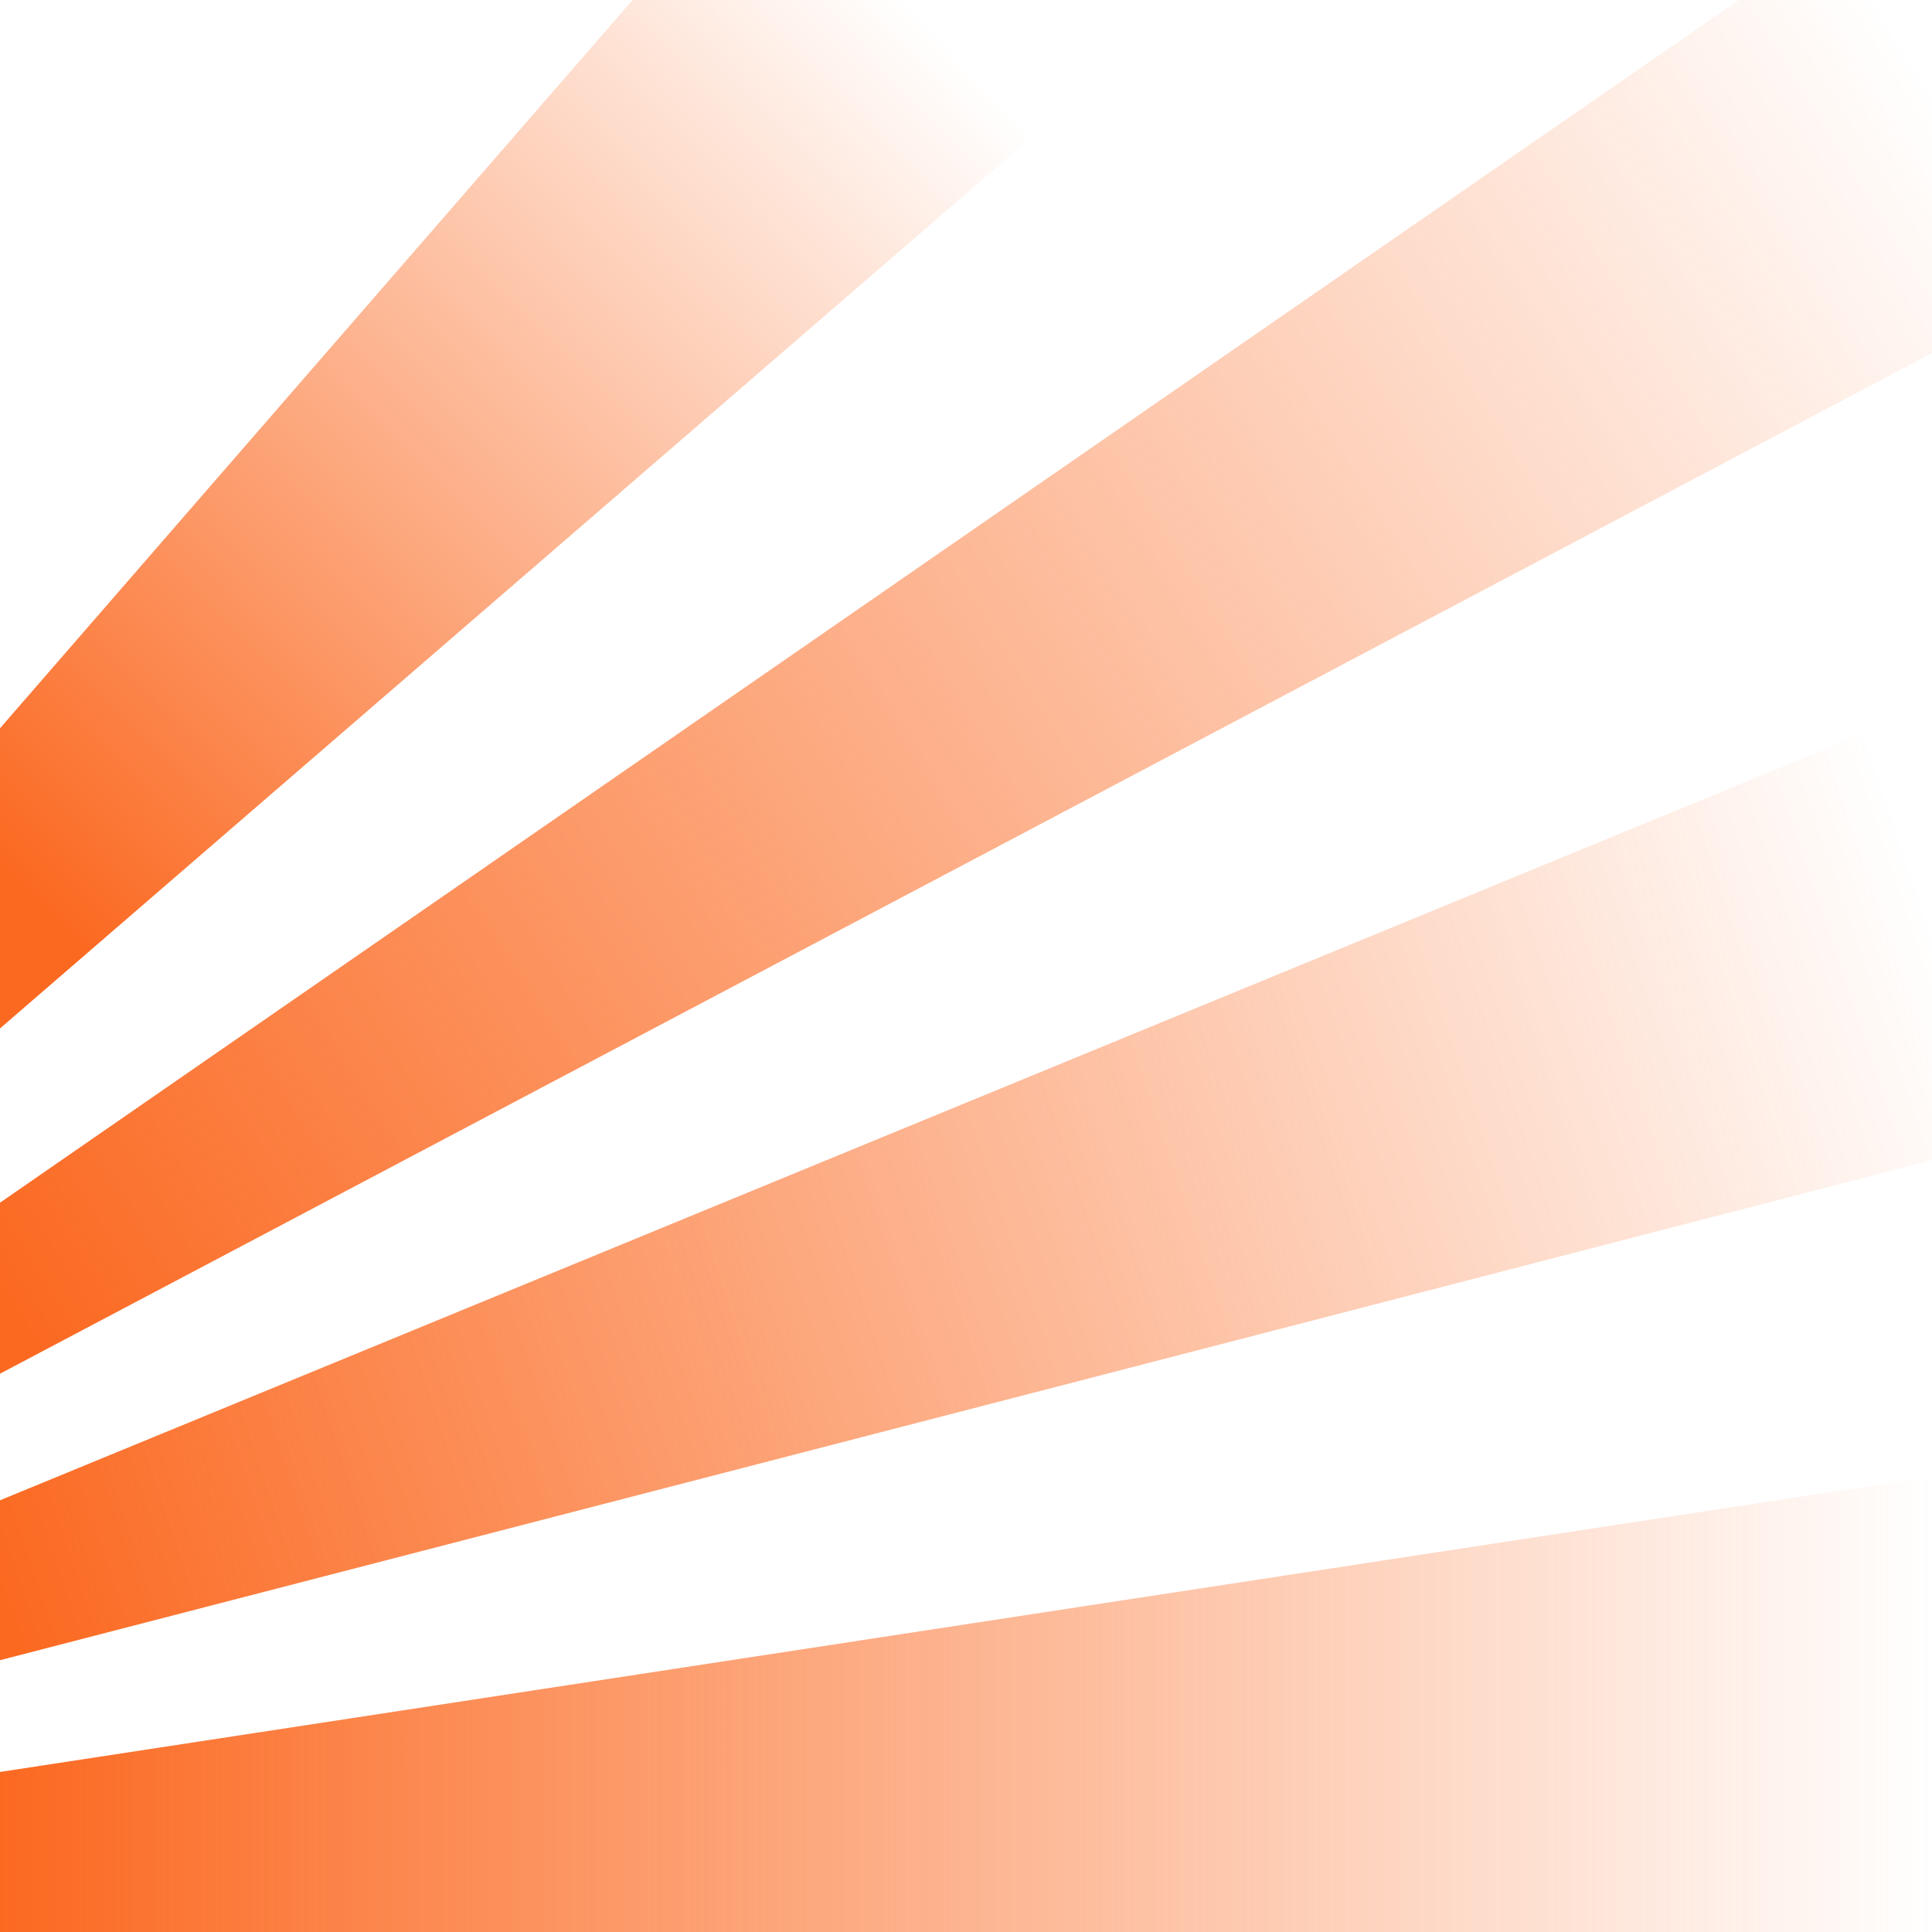
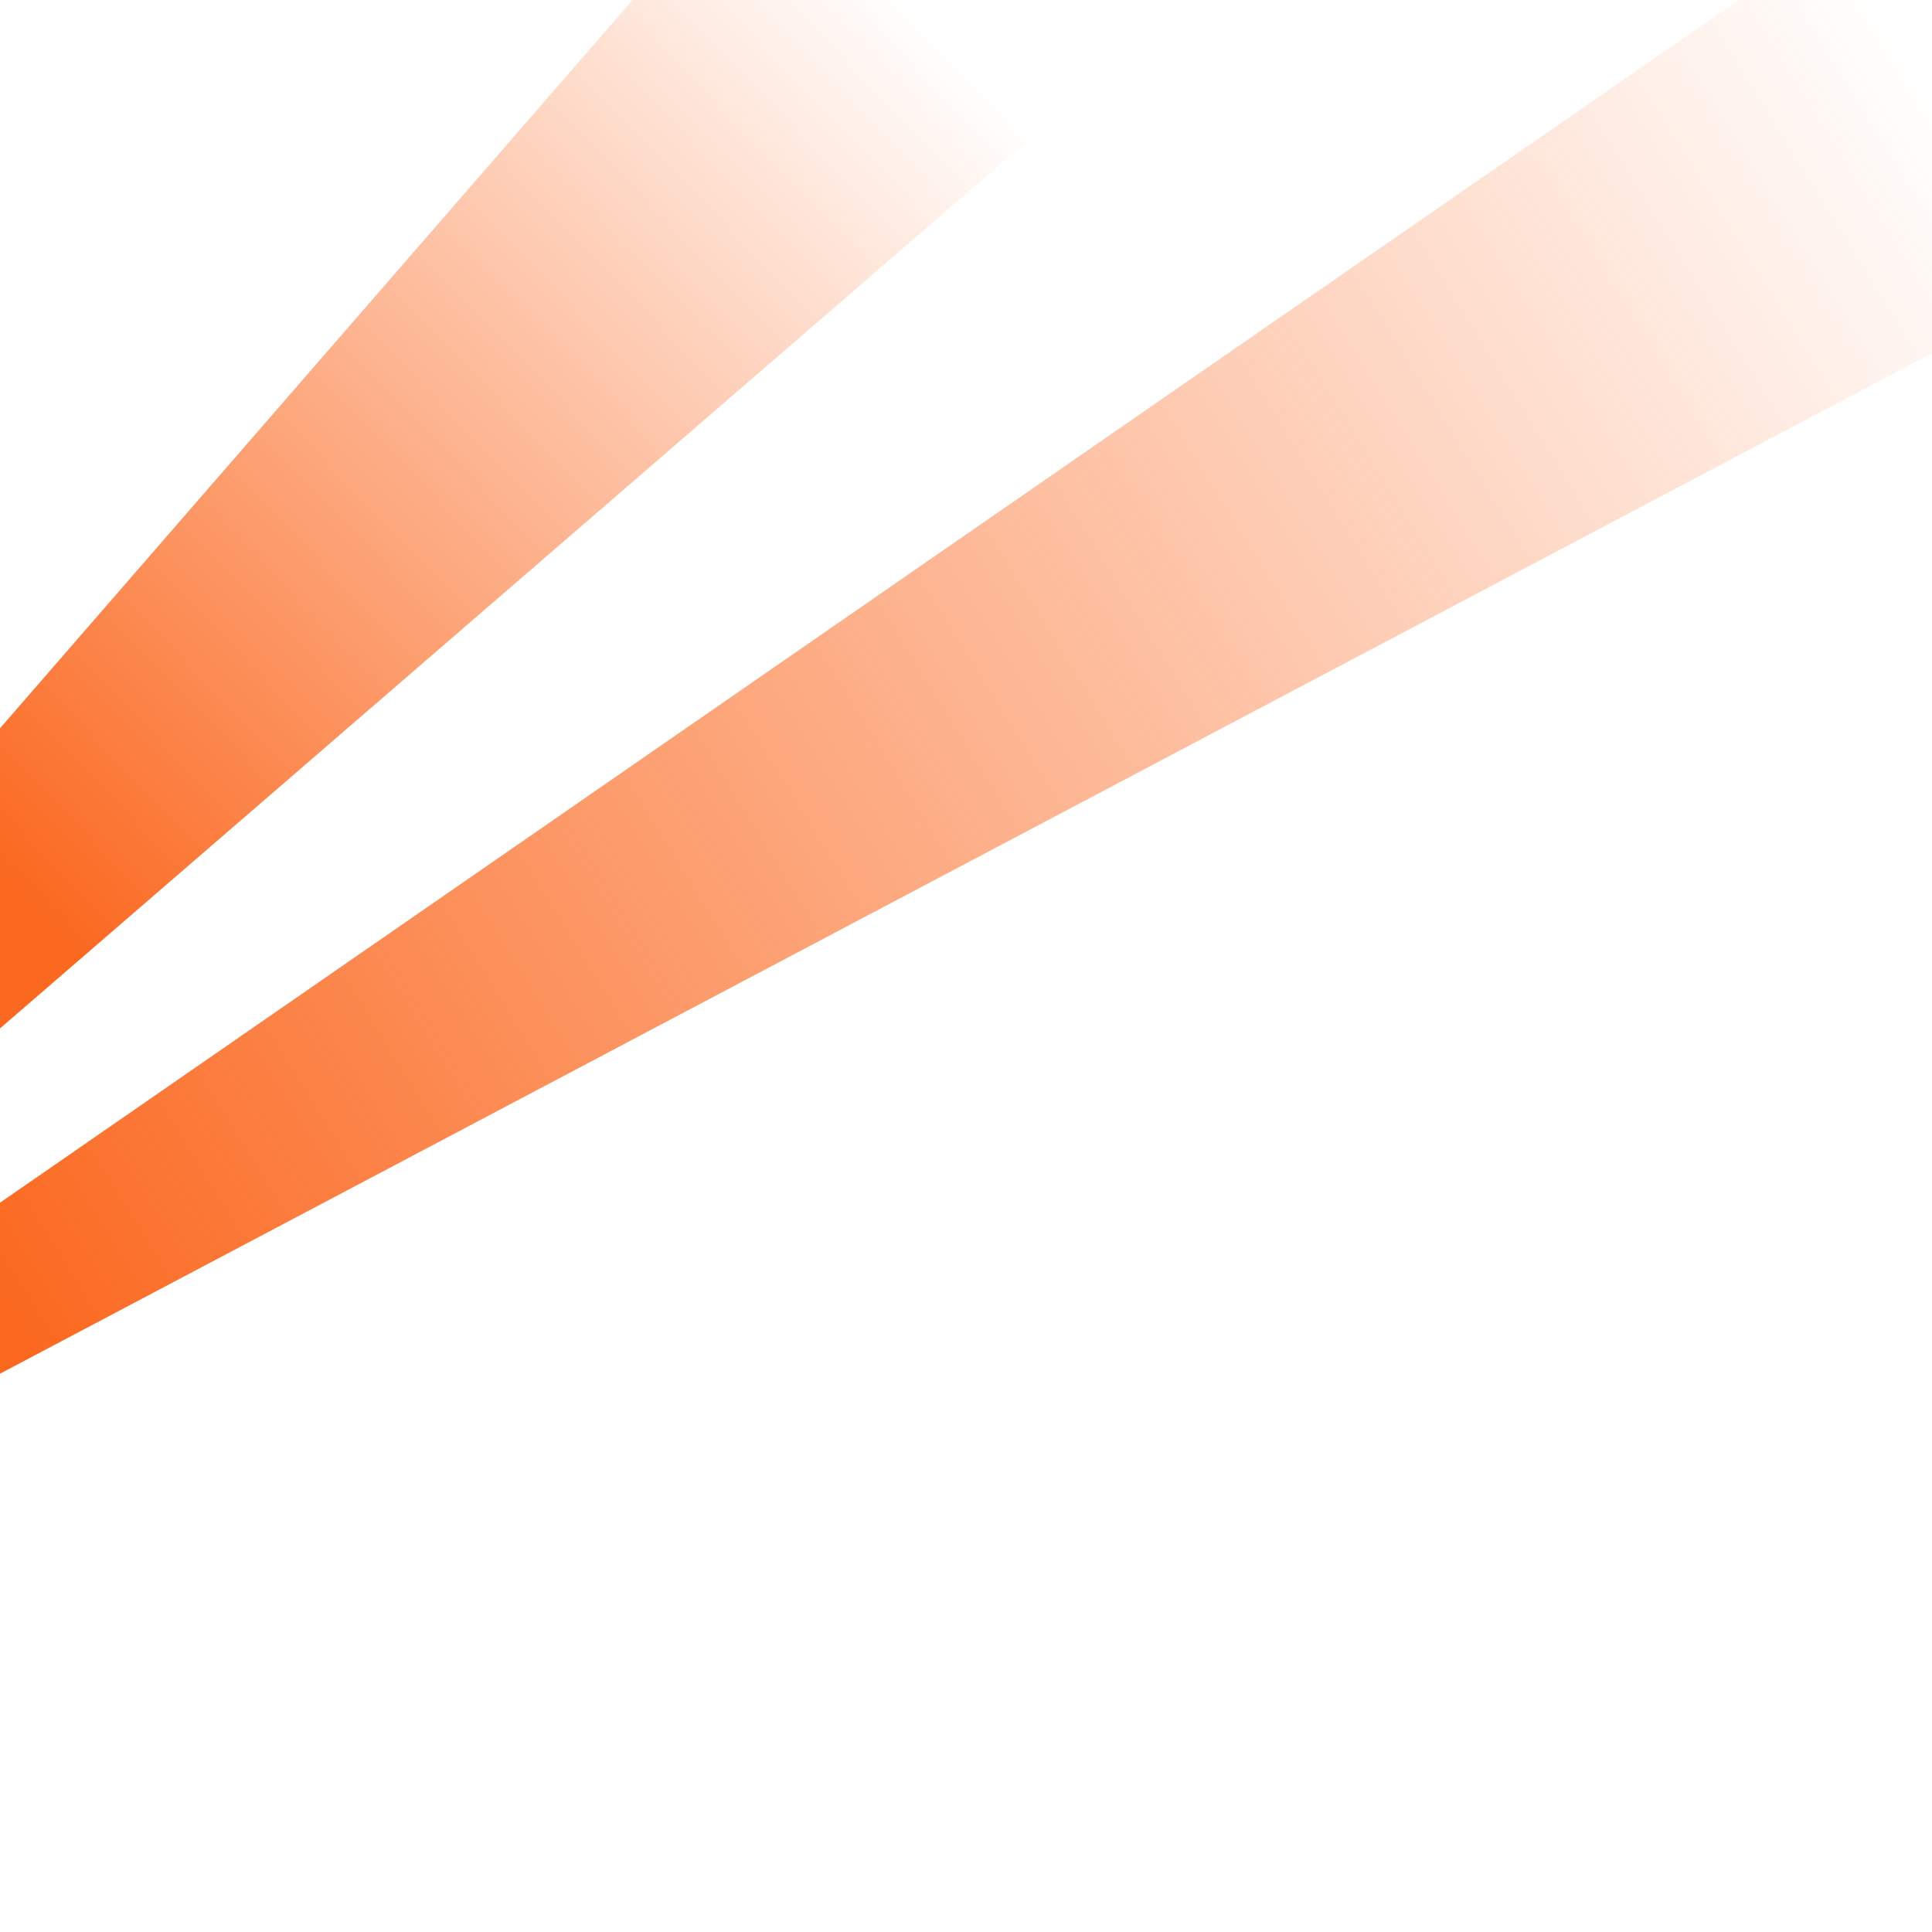
<svg xmlns="http://www.w3.org/2000/svg" width="263" height="263" viewBox="0 0 263 263" fill="none">
-   <path d="M263 201V263H0V241.214L263 201Z" fill="url(#paint0_linear_290_211)" />
-   <path d="M263 96V157.934C175.339 180.623 87.661 203.311 0 226V204.231C87.661 168.154 175.339 132.077 263 96Z" fill="url(#paint1_linear_290_211)" />
  <path d="M263 0V48.074C175.339 94.377 87.661 140.697 0 187V163.721C78.9 109.159 157.8 54.579 236.7 0H263Z" fill="url(#paint2_linear_290_211)" />
  <path d="M162 0.017C107.994 46.684 54.006 93.35 0 140V99.139C28.692 66.098 57.4 33.041 86.109 0H162V0.017Z" fill="url(#paint3_linear_290_211)" />
  <defs>
    <linearGradient id="paint0_linear_290_211" x1="0" y1="232" x2="263" y2="232" gradientUnits="userSpaceOnUse">
      <stop stop-color="#FB6921" />
      <stop offset="1" stop-color="#FB6921" stop-opacity="0" />
    </linearGradient>
    <linearGradient id="paint1_linear_290_211" x1="263.191" y1="126.72" x2="-0.087" y2="215.467" gradientUnits="userSpaceOnUse">
      <stop stop-color="#FB6921" stop-opacity="0" />
      <stop offset="1" stop-color="#FB6921" />
    </linearGradient>
    <linearGradient id="paint2_linear_290_211" x1="263.191" y1="12.91" x2="0.187" y2="175.482" gradientUnits="userSpaceOnUse">
      <stop stop-color="#FB6921" stop-opacity="0" />
      <stop offset="1" stop-color="#FB6921" />
    </linearGradient>
    <linearGradient id="paint3_linear_290_211" x1="122.257" y1="-0.661" x2="-0.345" y2="117.281" gradientUnits="userSpaceOnUse">
      <stop stop-color="#FB6921" stop-opacity="0" />
      <stop offset="1" stop-color="#FB6921" />
    </linearGradient>
  </defs>
</svg>